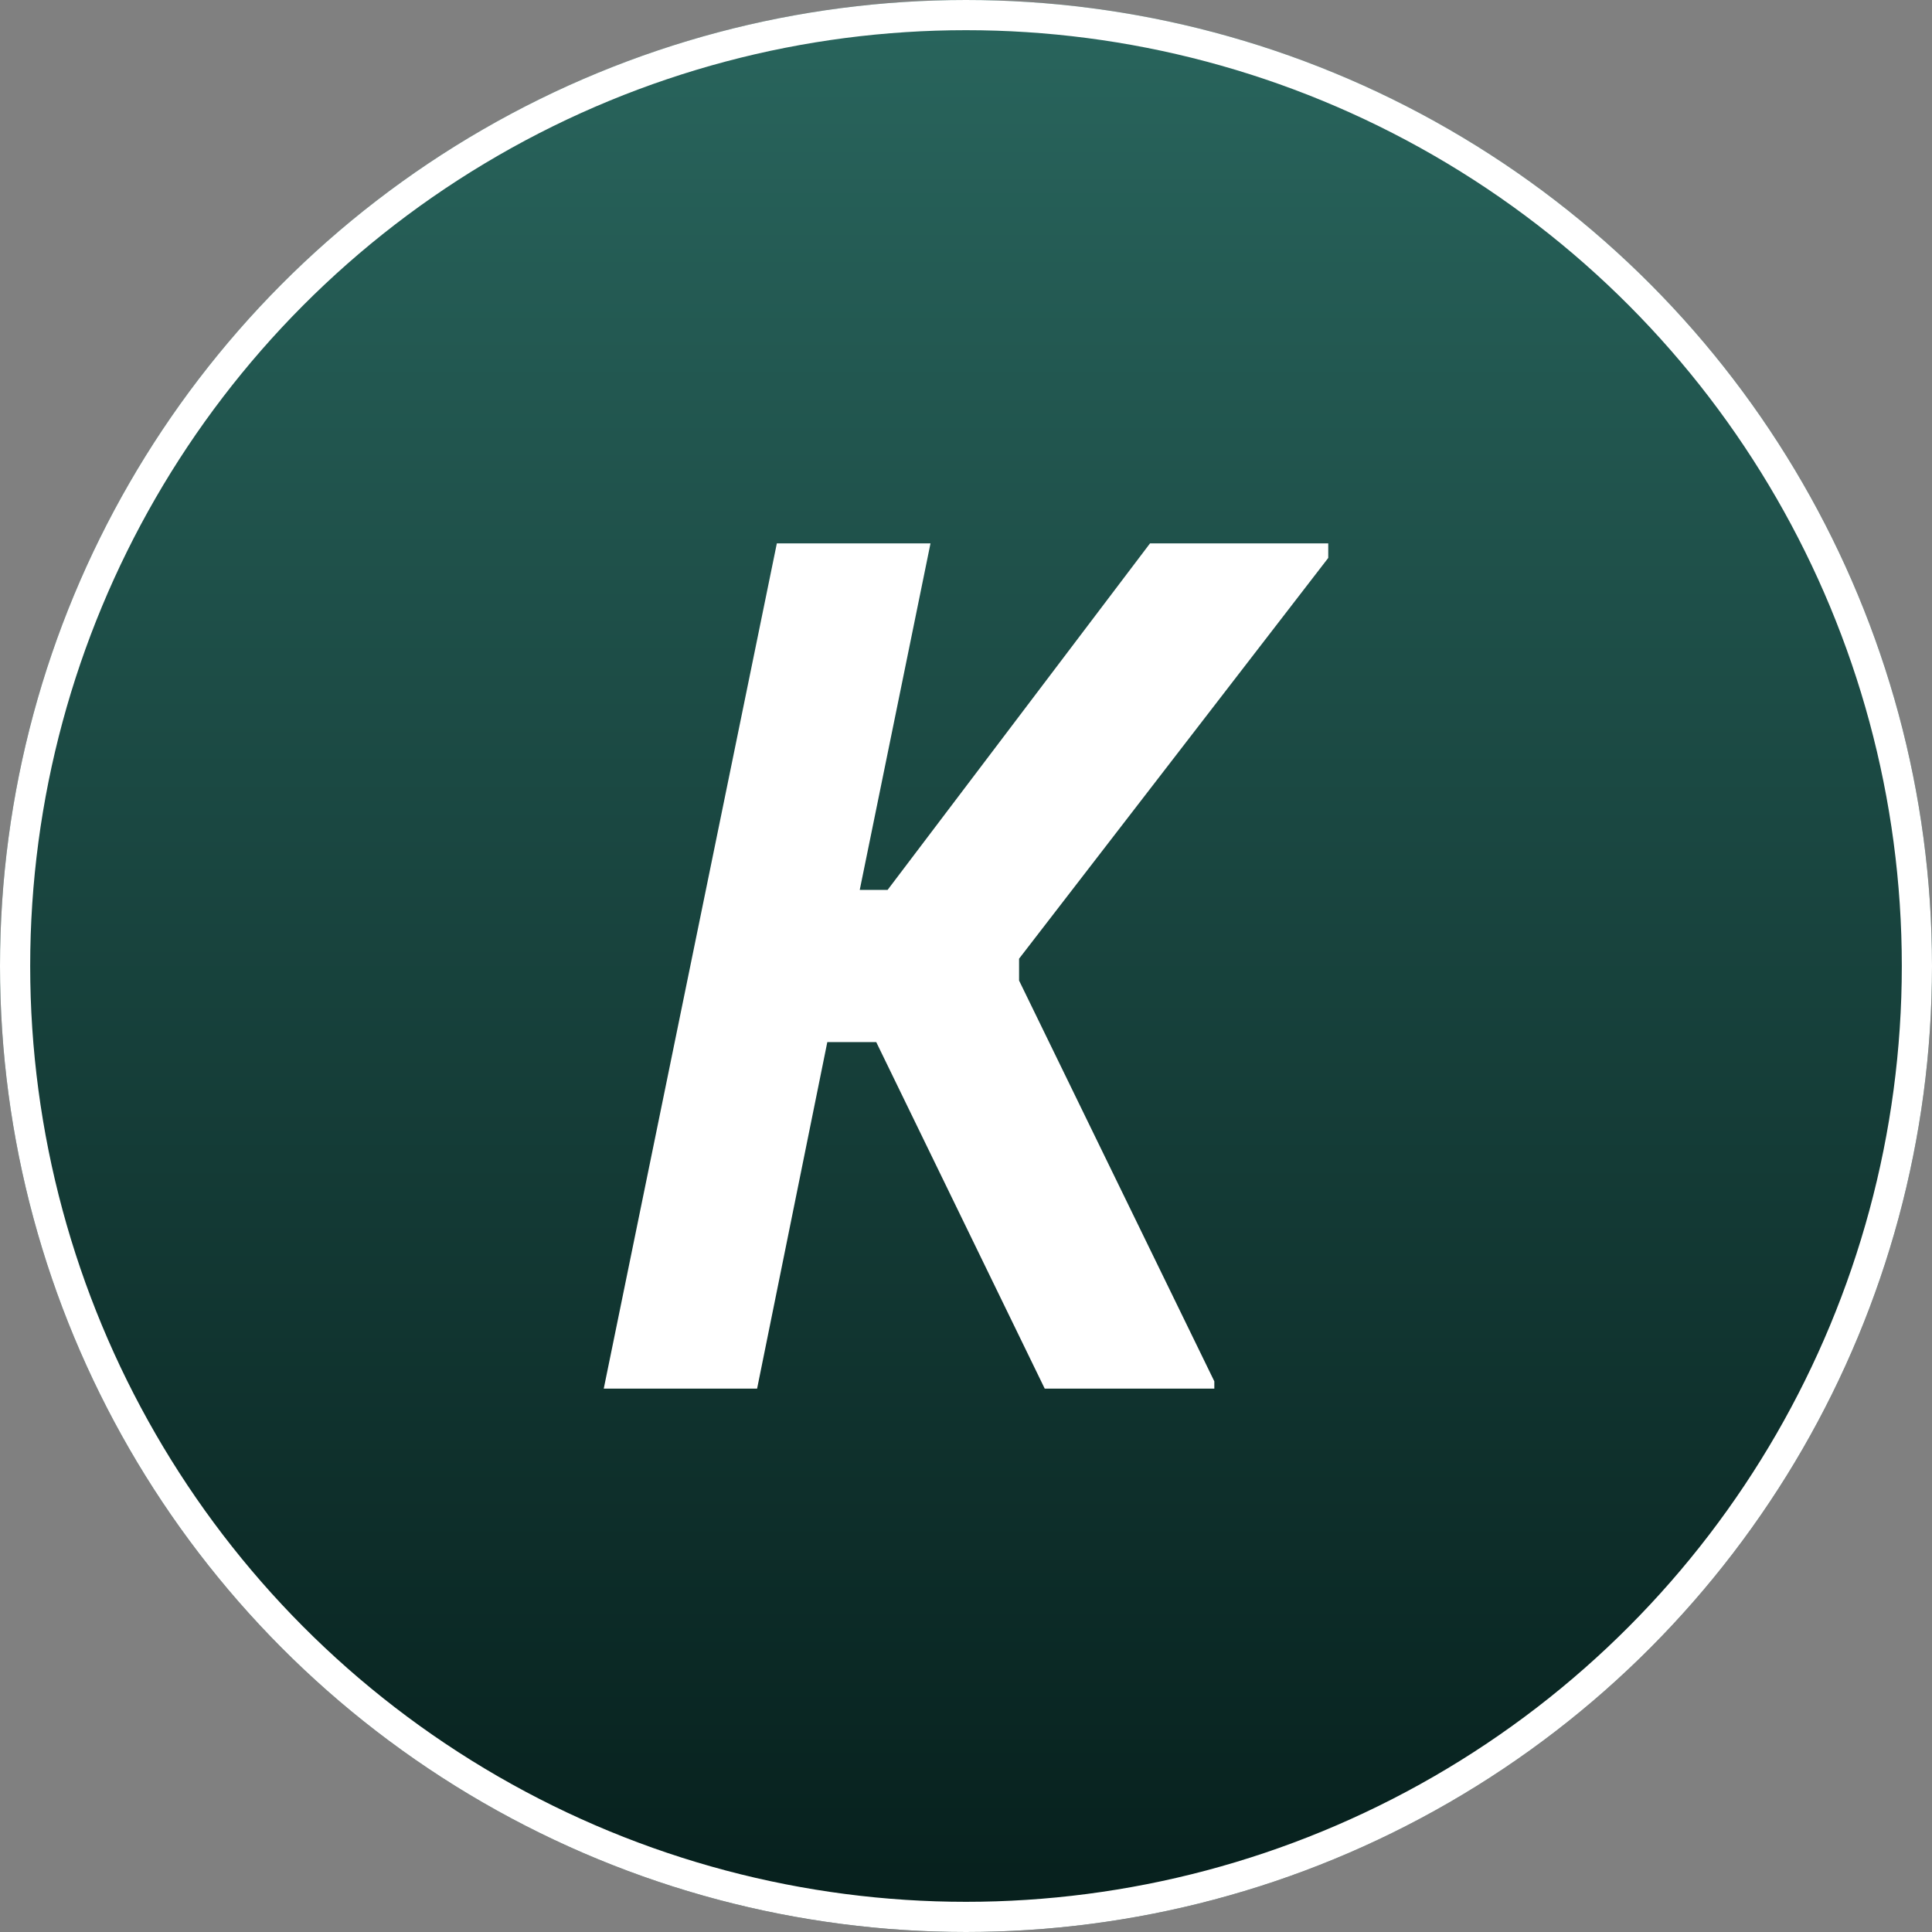
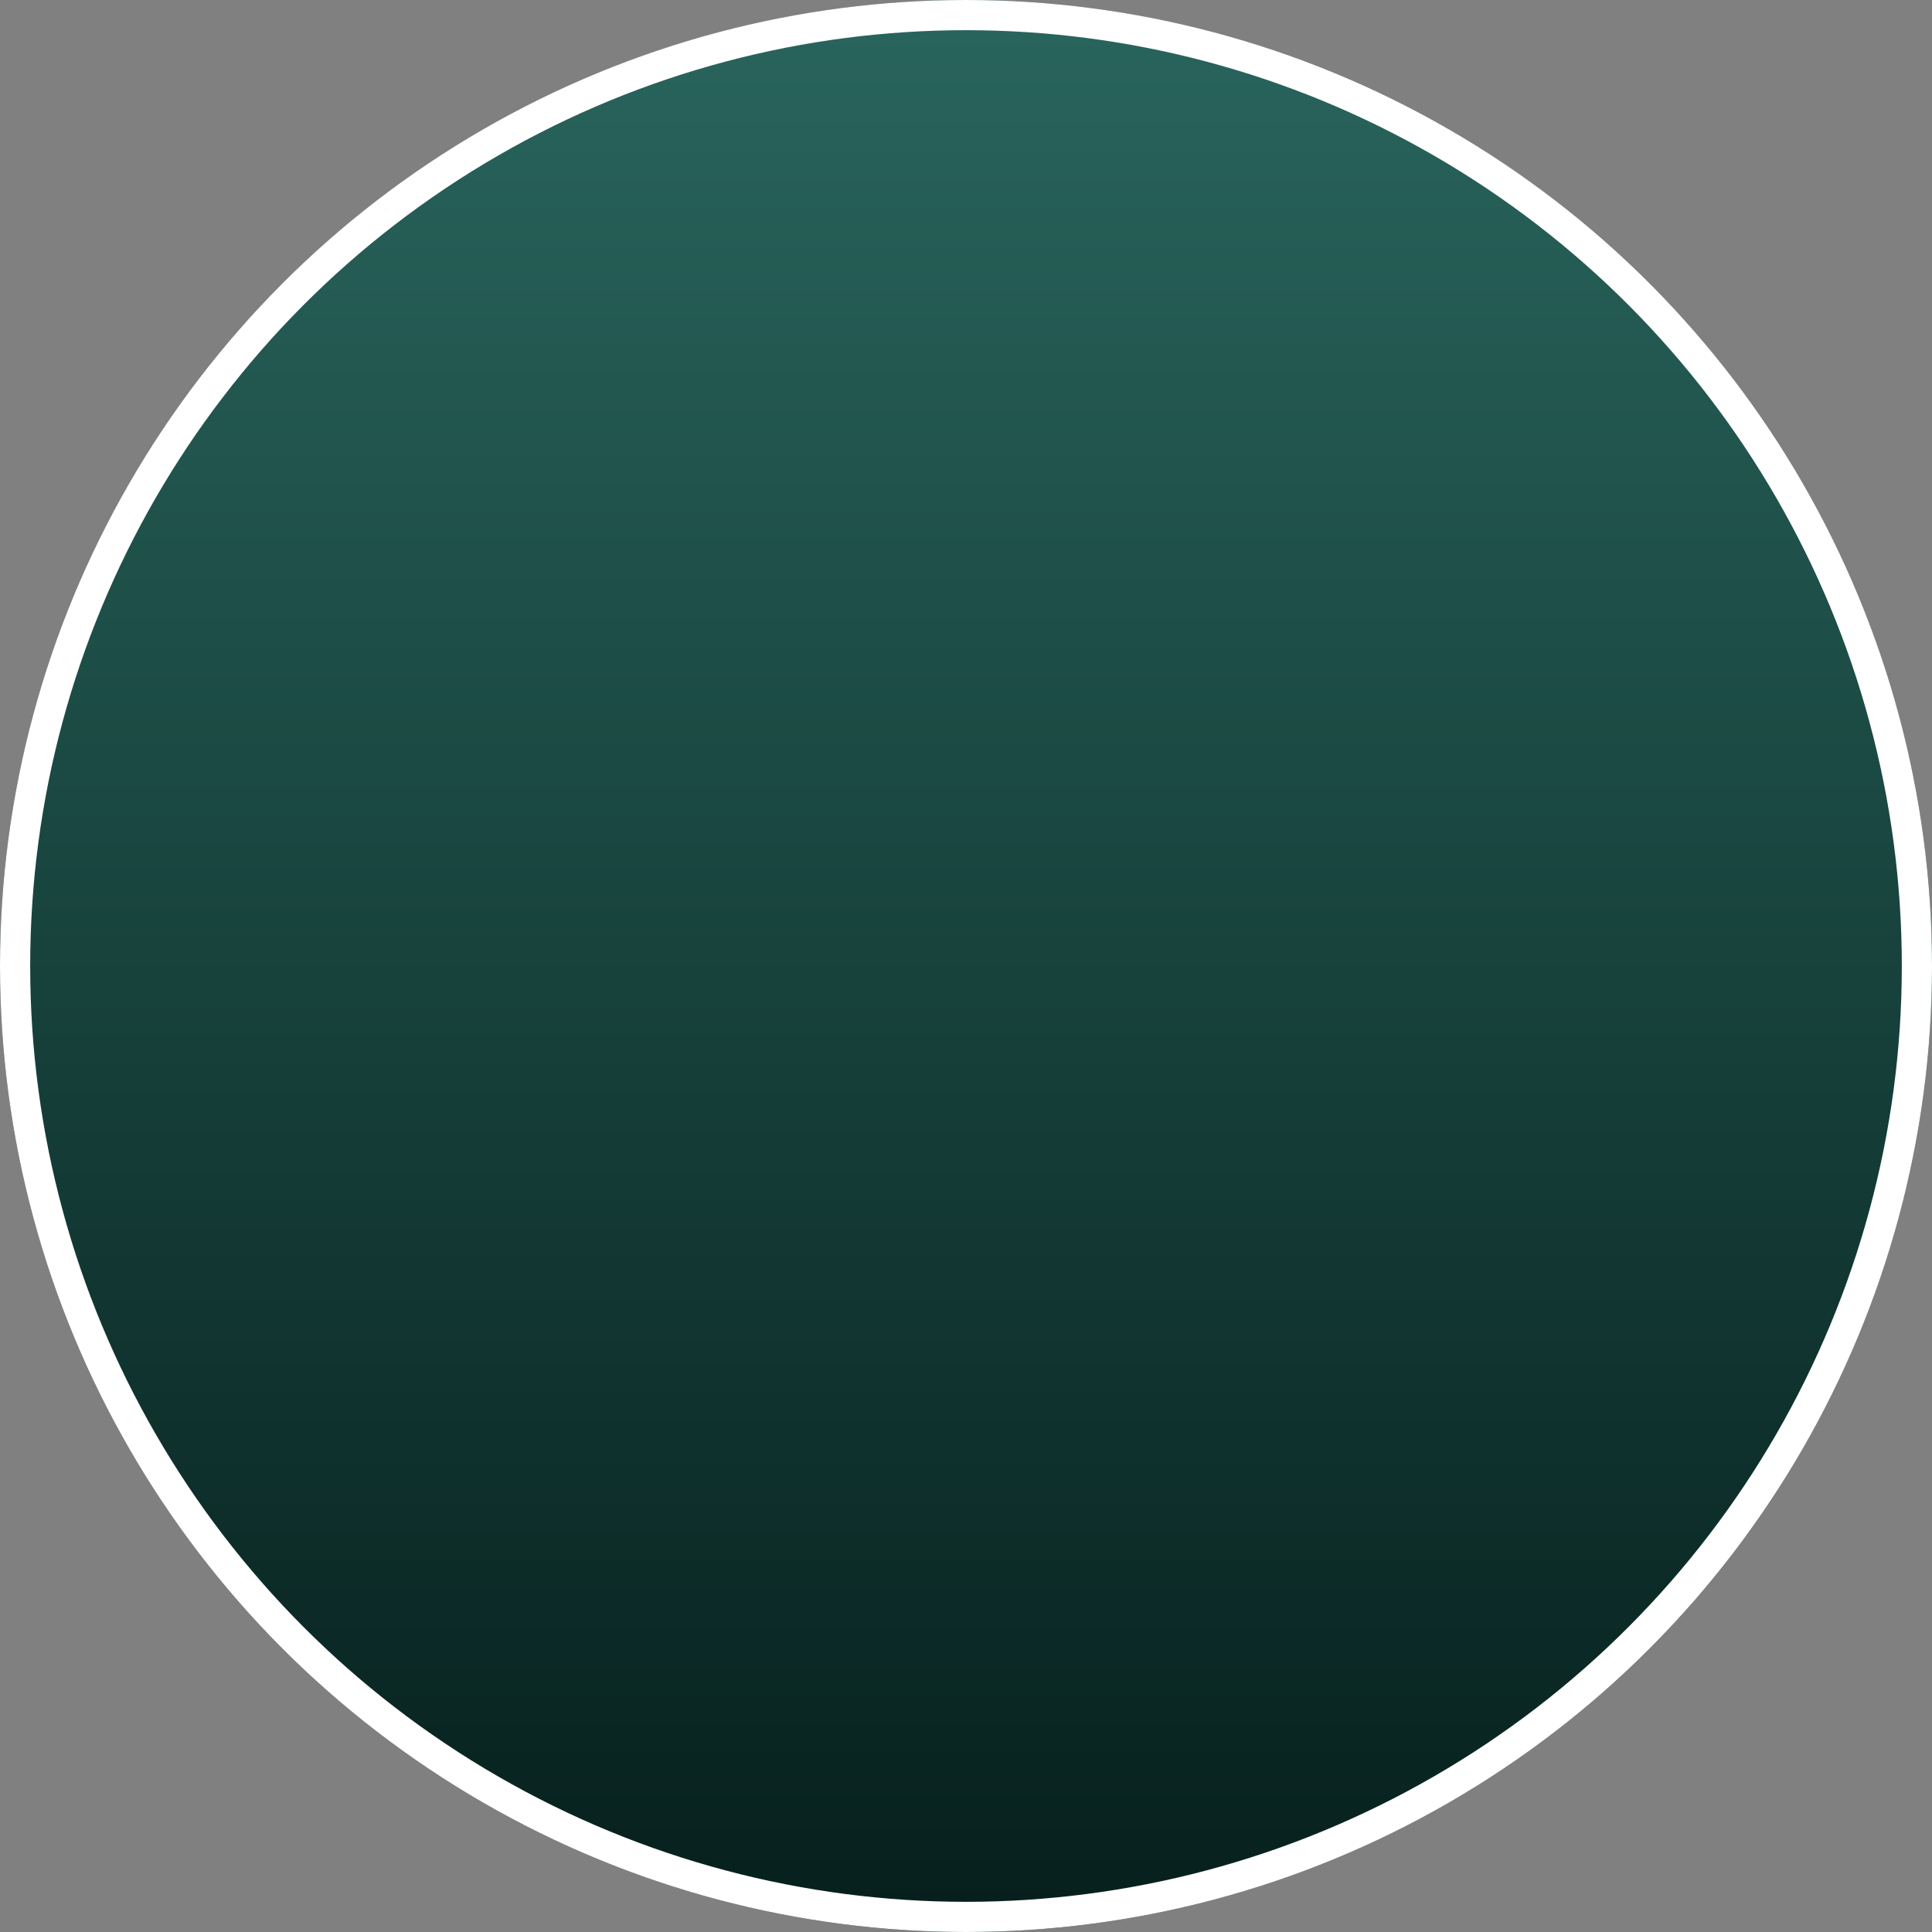
<svg xmlns="http://www.w3.org/2000/svg" width="32" height="32" viewBox="0 0 32 32" fill="none">
  <rect x="0" y="0" width="32" height="32" fill="#808080" stroke="none" />
  <circle cx="16" cy="16" r="16" fill="url(#paint0_linear_3540_64781)" />
  <circle cx="16" cy="16" r="15.75" stroke="white" stroke-width="0.5" />
-   <path d="M12.54 23H10L12.867 9H15.412L14.24 14.74H14.701L19.048 9H22V9.241L16.879 15.879V16.241L20.113 22.879V23H17.304L14.513 17.26H13.703L12.54 23Z" fill="white" />
  <defs>
    <linearGradient id="paint0_linear_3540_64781" x1="16" y1="0" x2="16" y2="32" gradientUnits="userSpaceOnUse">
      <stop stop-color="#29655D" />
      <stop offset="1" stop-color="#061F1C" />
    </linearGradient>
  </defs>
</svg>